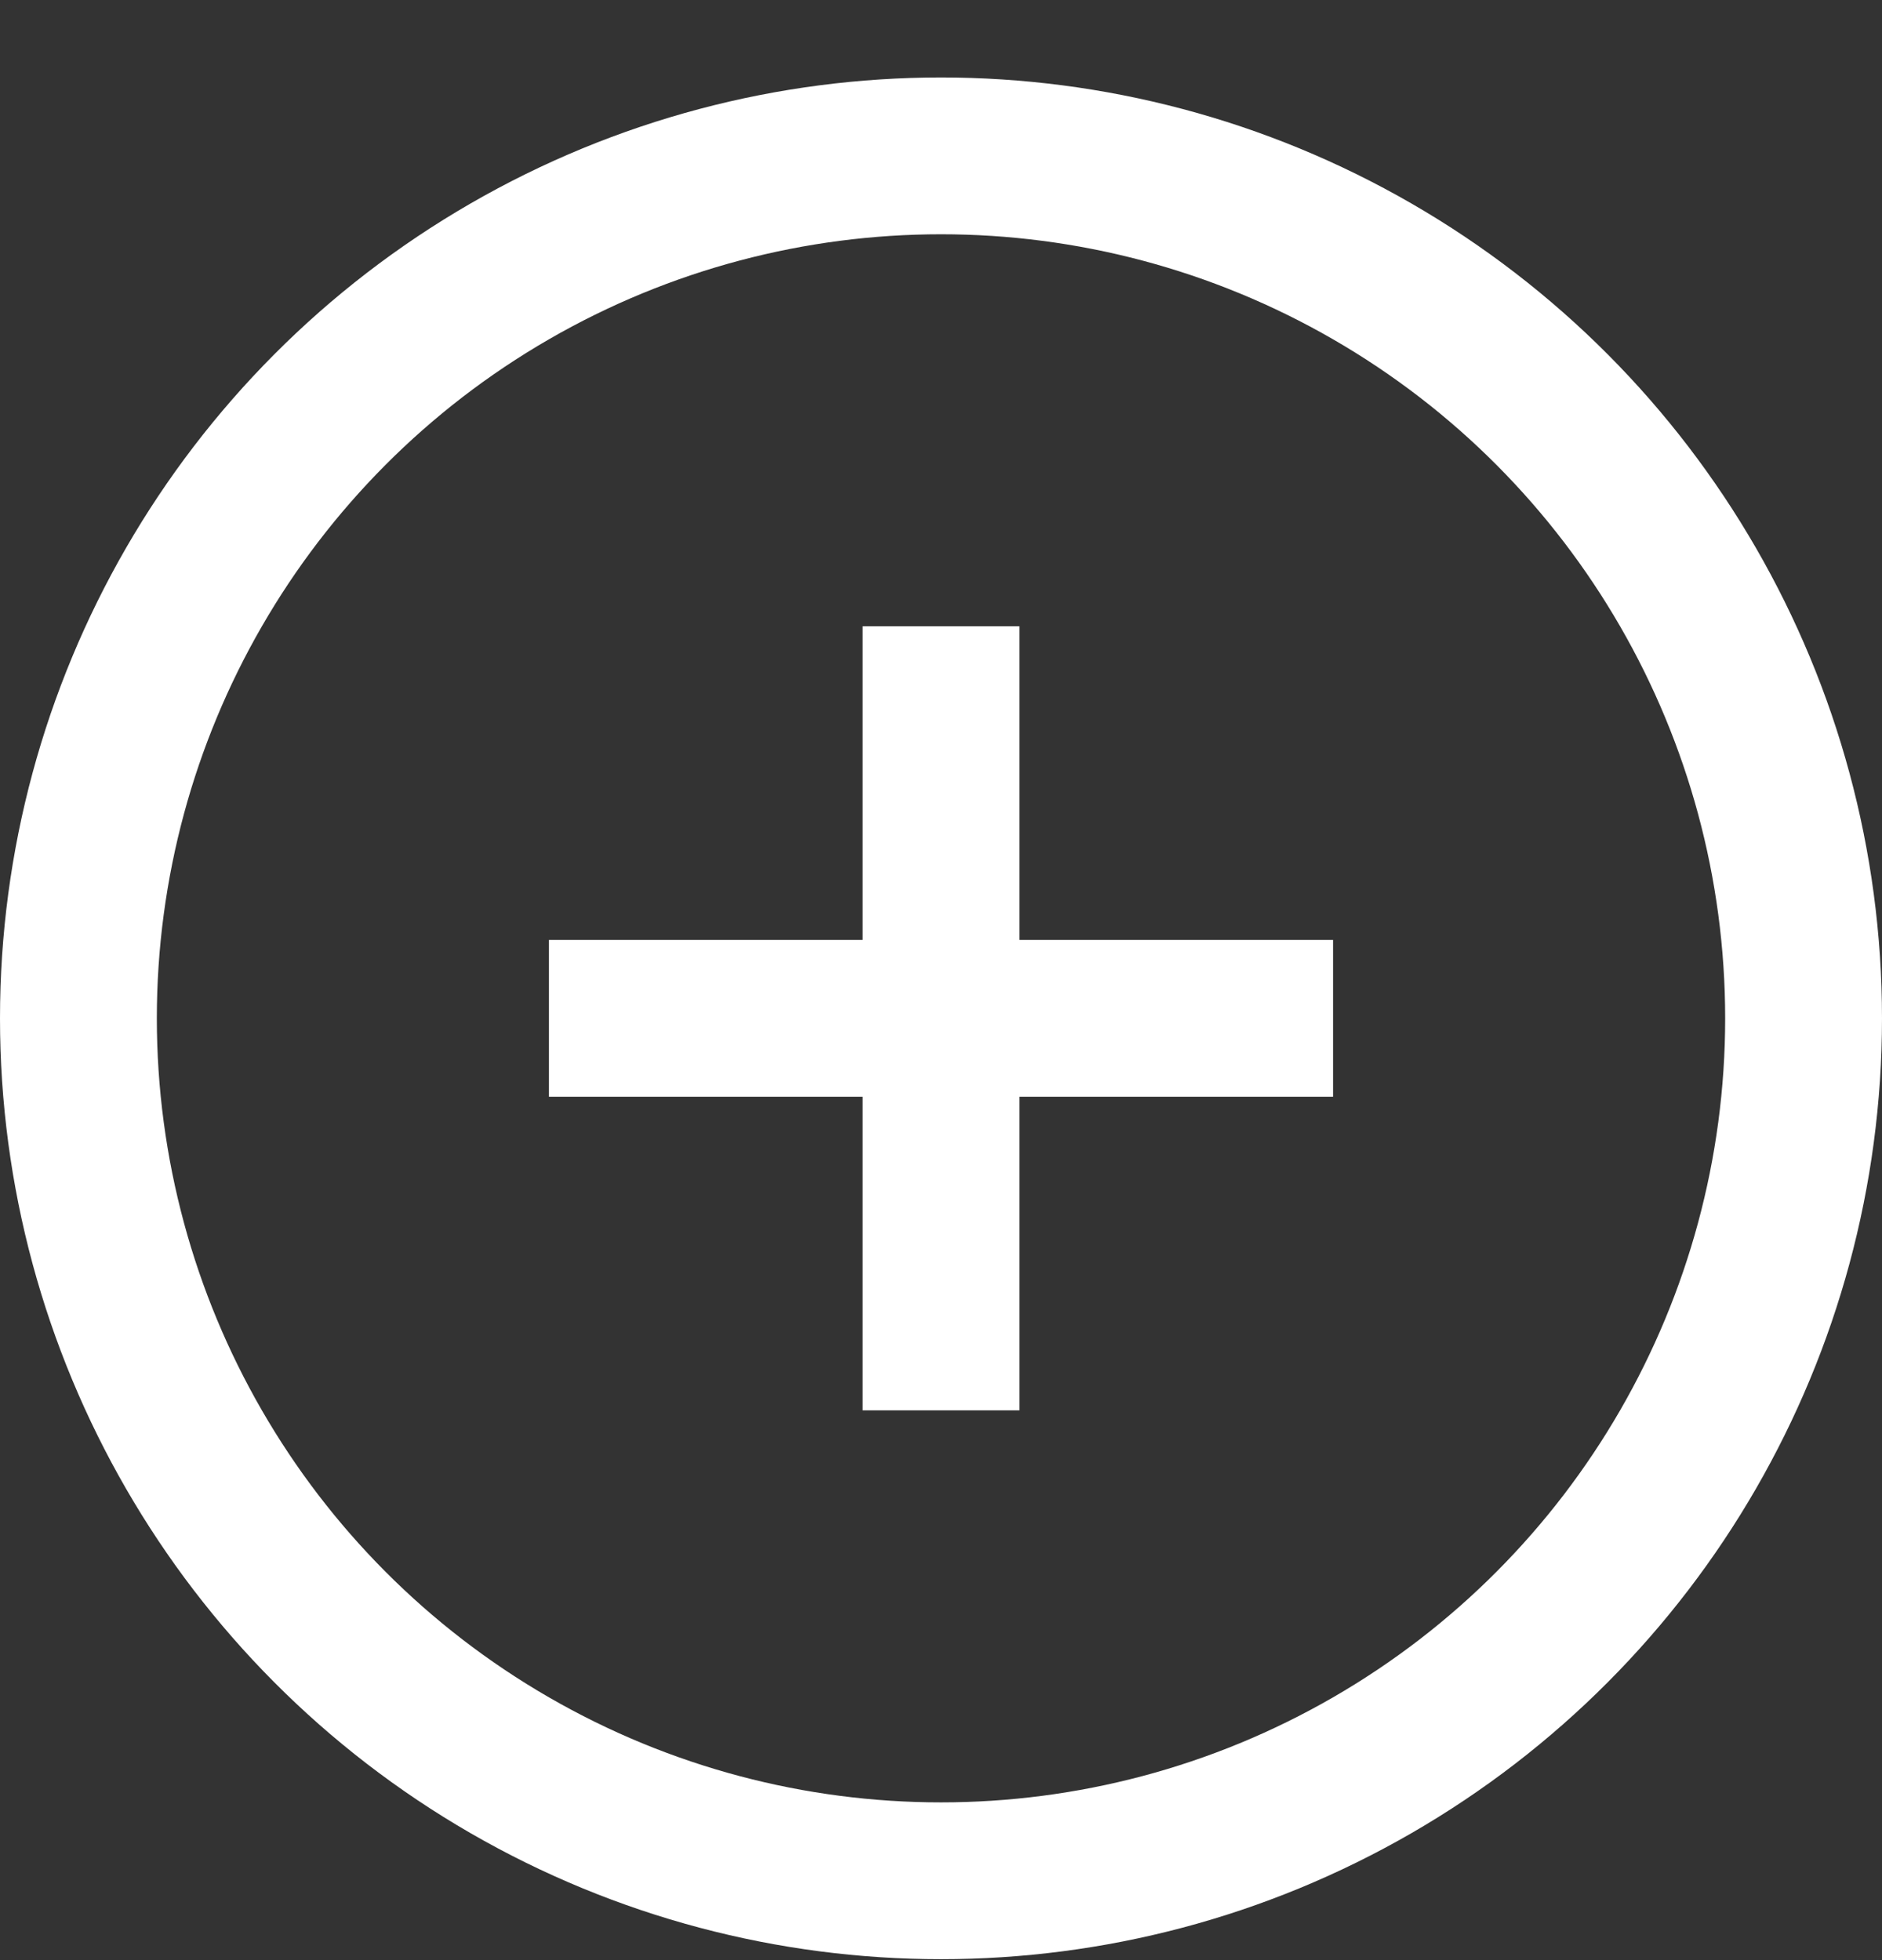
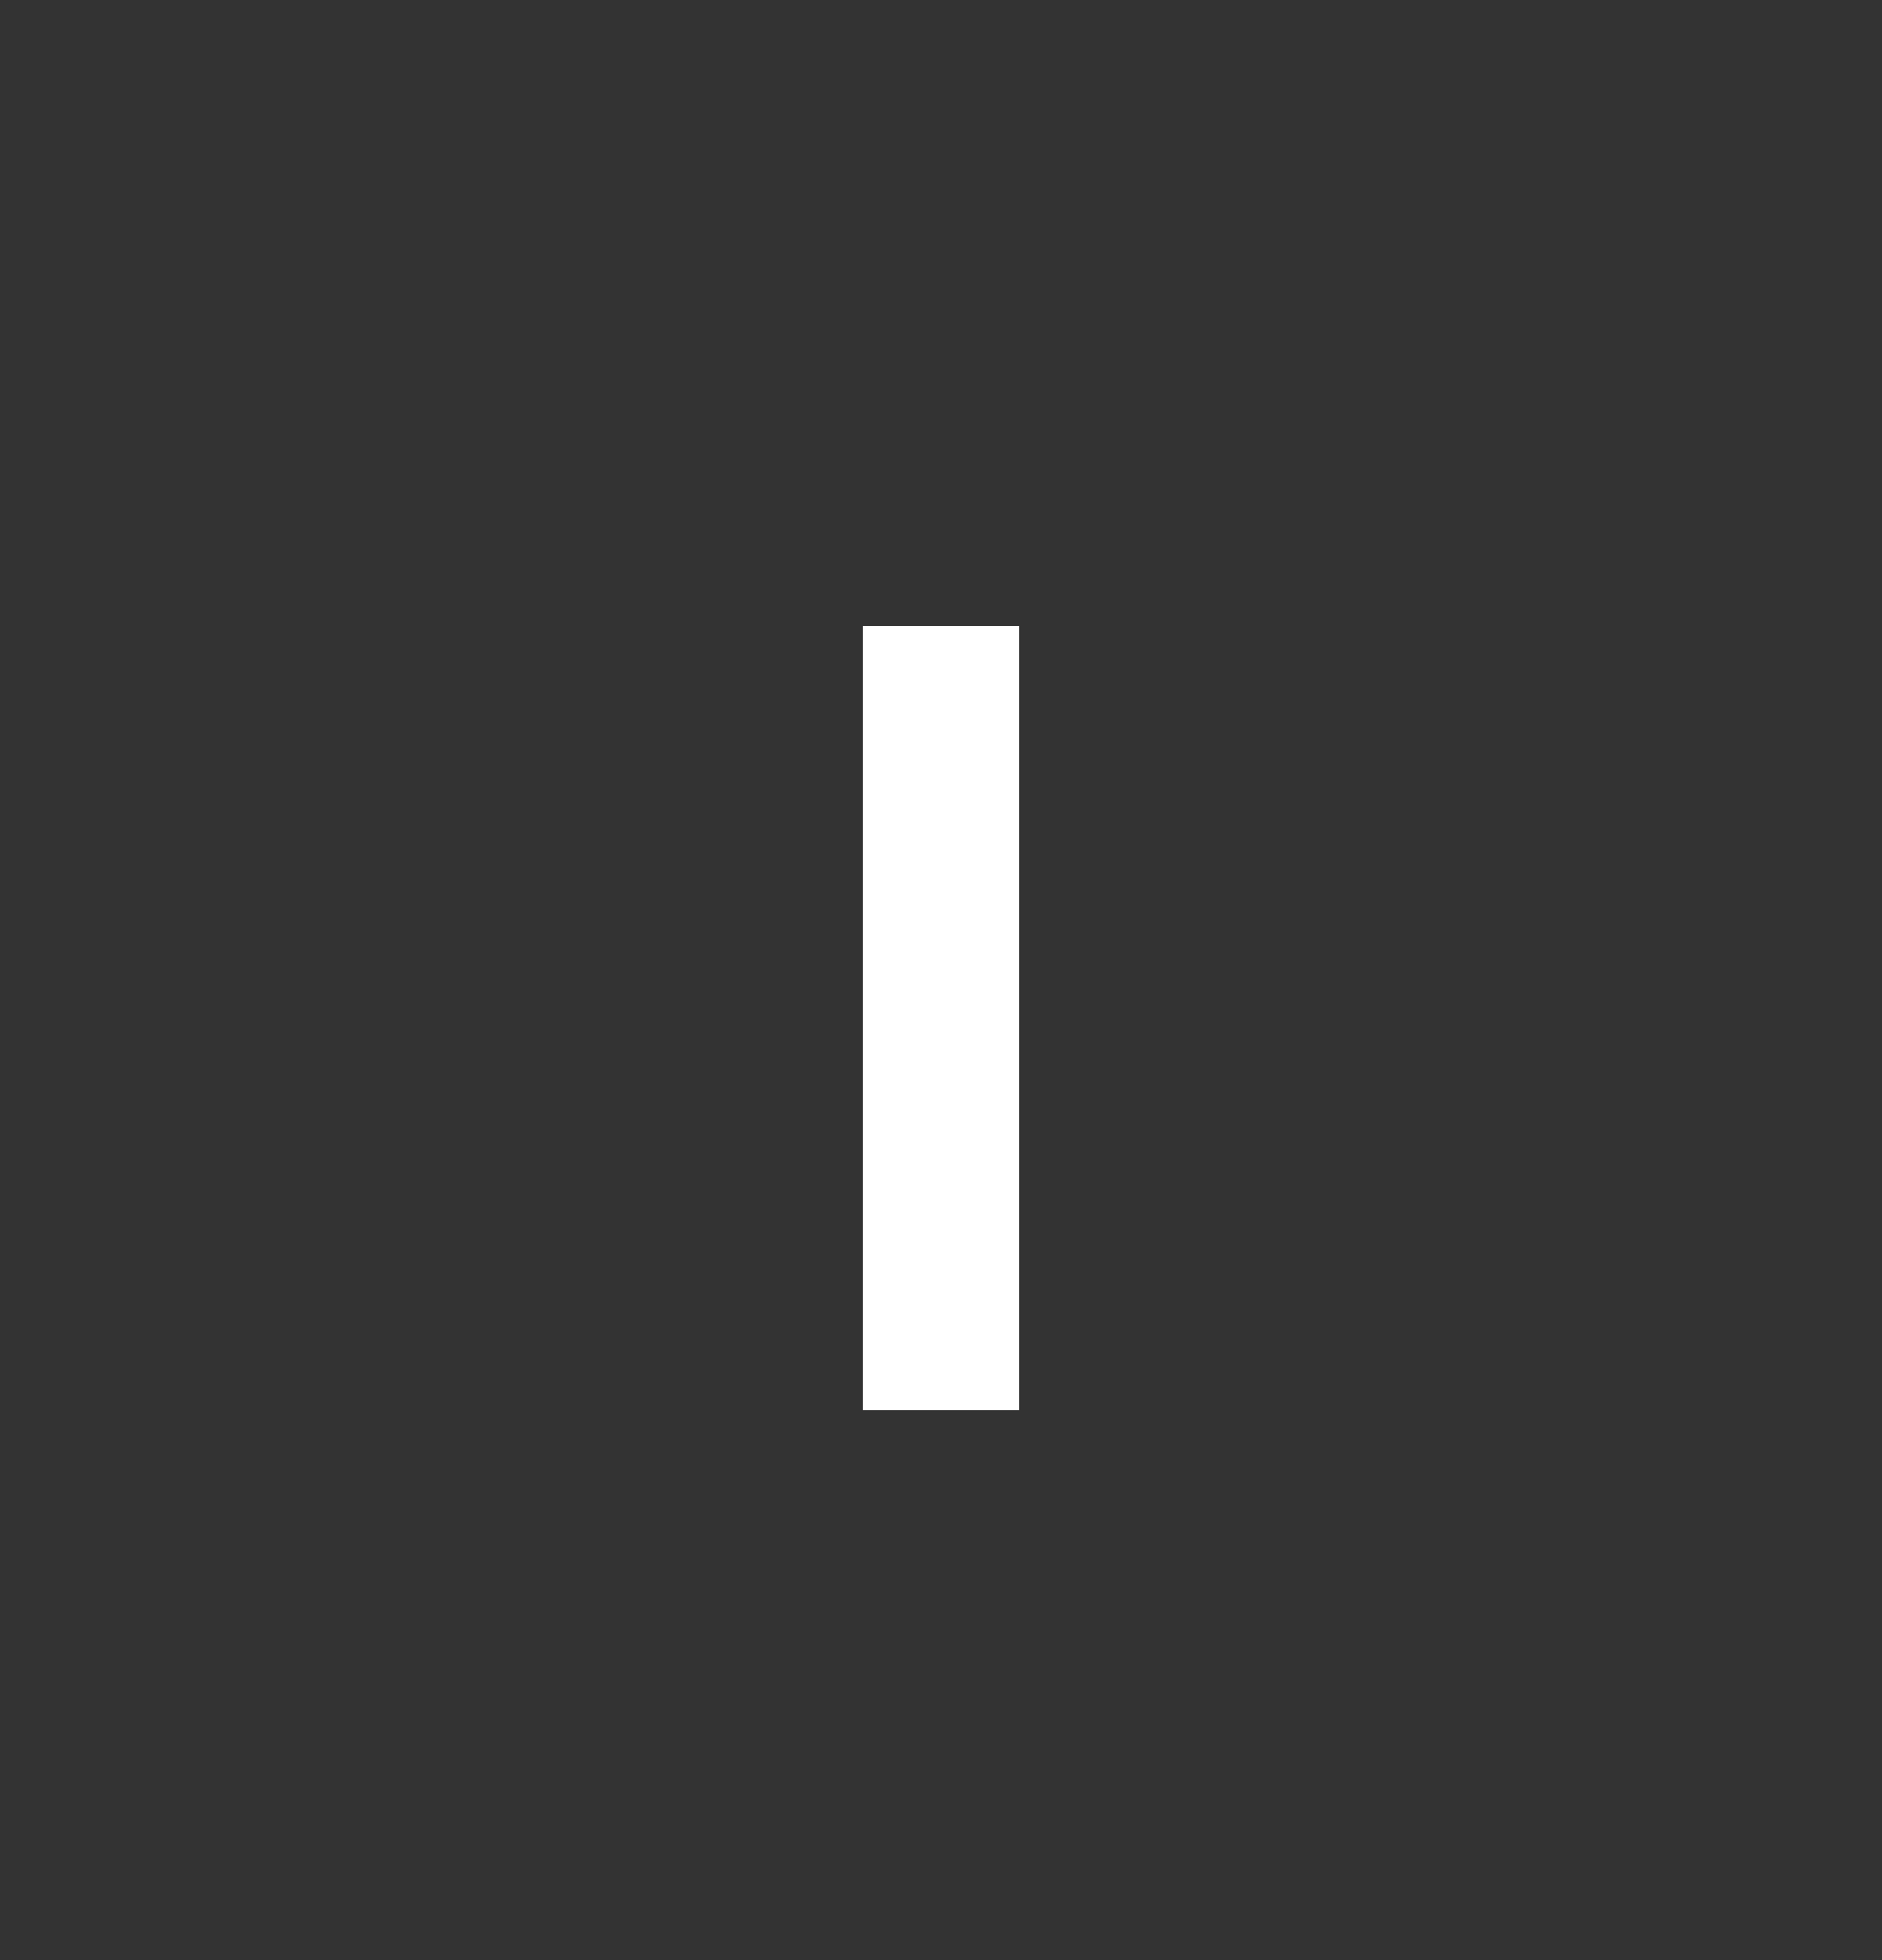
<svg xmlns="http://www.w3.org/2000/svg" width="24" height="25" viewBox="0 0 24 25" fill="none">
  <rect x="0" y="0" width="24" height="25" fill="#333333" stroke="none" />
-   <circle cx="12" cy="12.988" r="11" stroke="white" stroke-width="2" />
  <path d="M12 7.988V17.988" stroke="white" stroke-width="2" />
-   <path d="M17 12.988L7 12.988" stroke="white" stroke-width="2" />
</svg>